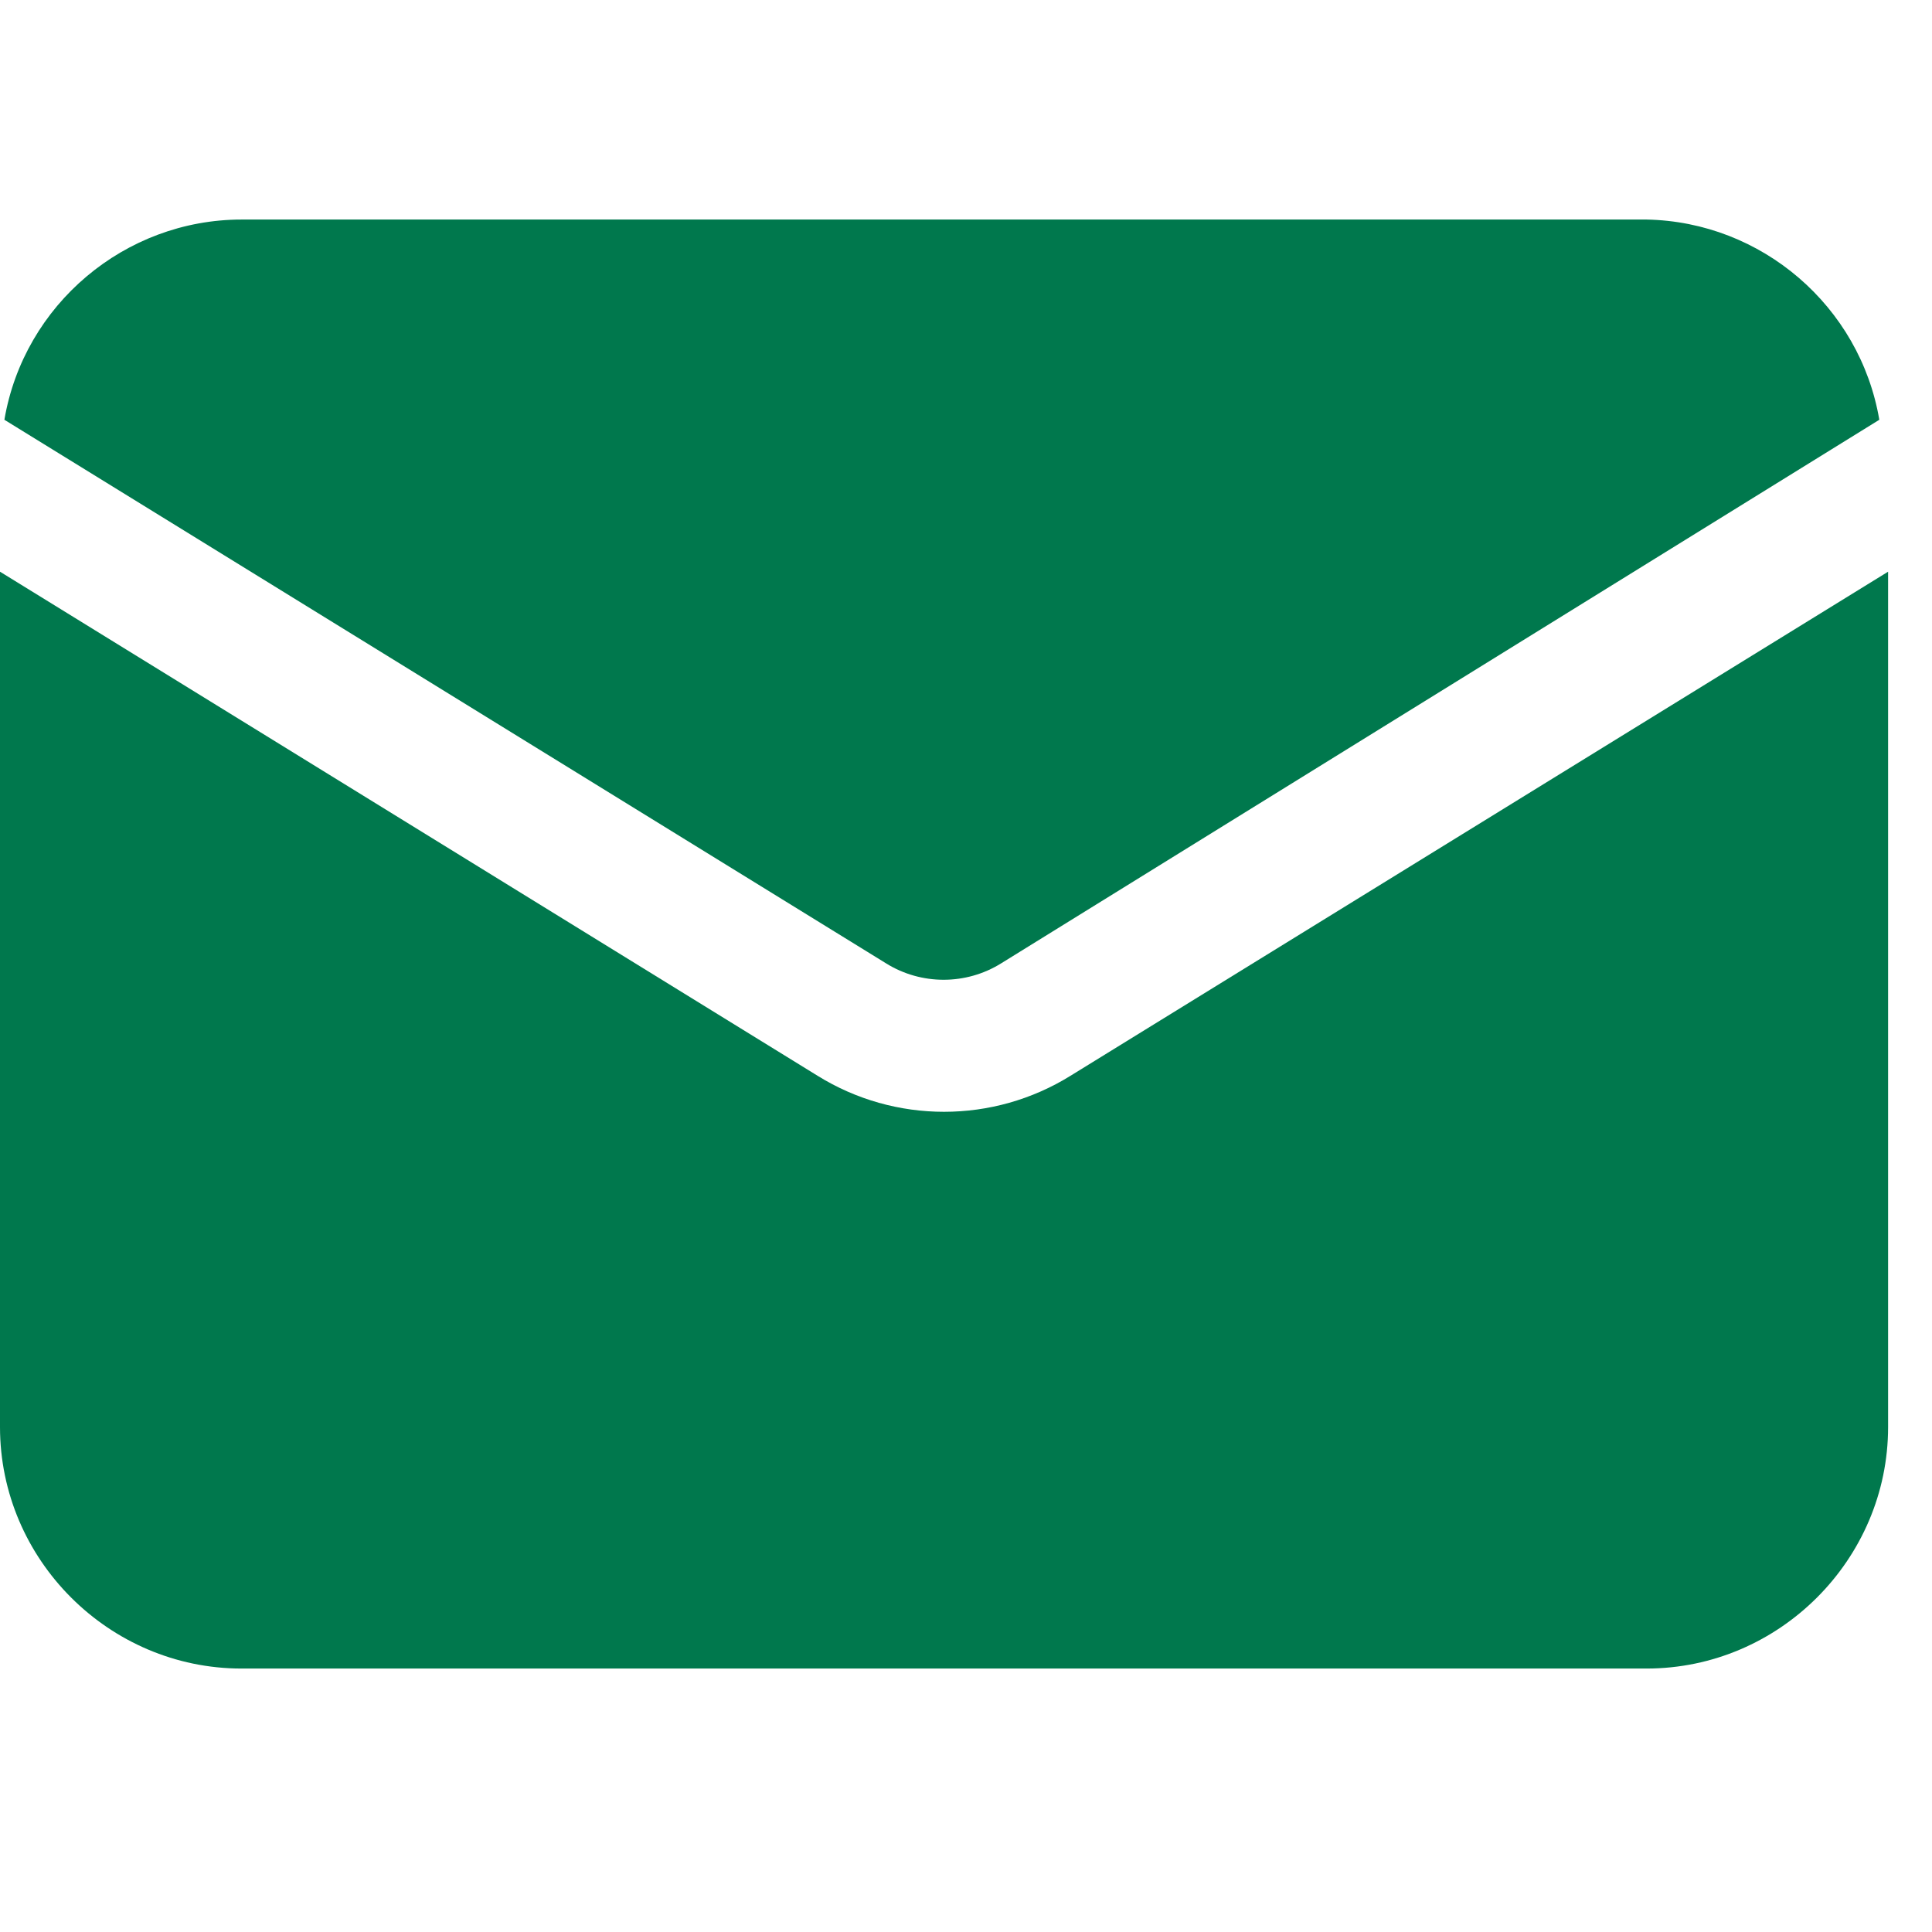
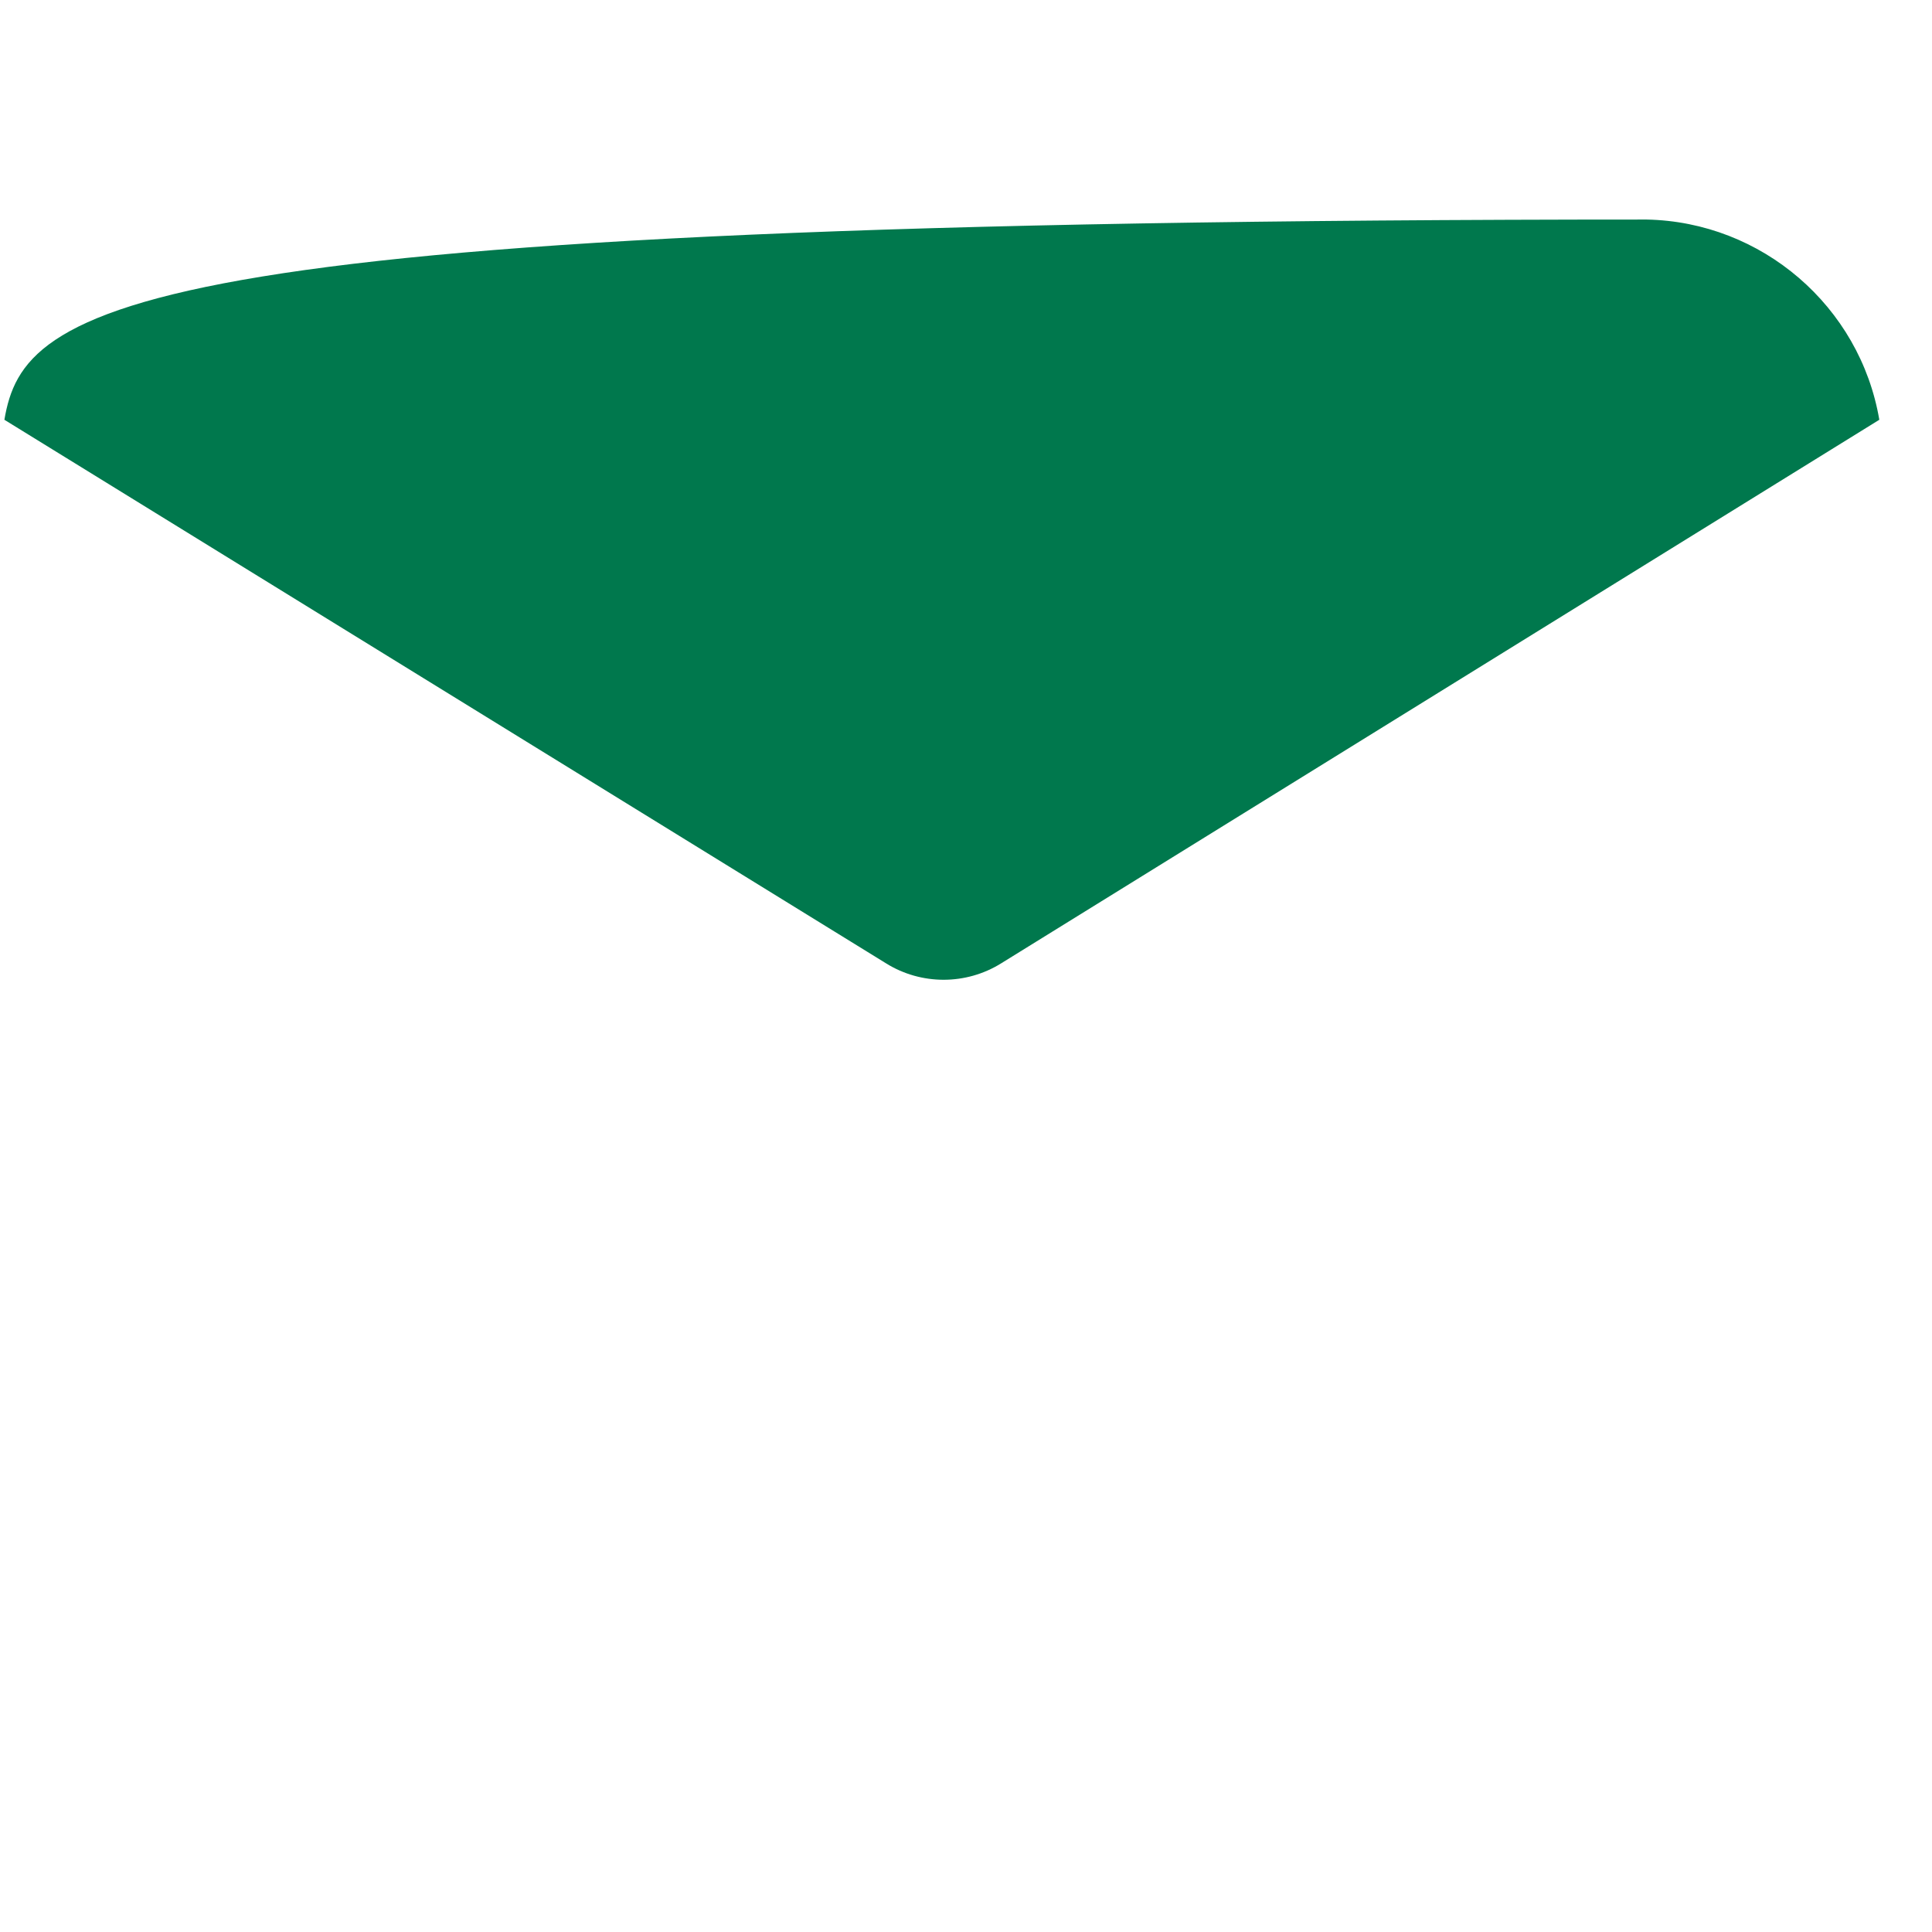
<svg xmlns="http://www.w3.org/2000/svg" width="100%" height="100%" viewBox="0 0 22 22" version="1.1" xml:space="preserve" style="fill-rule:evenodd;clip-rule:evenodd;stroke-linejoin:round;stroke-miterlimit:2;">
  <g transform="matrix(1,0,0,1,-1.25,-0.75)">
-     <path d="M11.34,11.72C11.74,11.969 12.25,11.969 12.65,11.72L22.65,5.53C22.43,4.237 21.311,3.275 20,3.25L4,3.25C2.67,3.251 1.523,4.219 1.3,5.53L11.34,11.72Z" style="fill:rgb(0,120,77);fill-rule:nonzero;" />
-     <path d="M4,19.75L20,19.75C21.509,19.75 22.75,18.509 22.75,17L22.75,7.26L13.44,13C12.559,13.547 11.441,13.547 10.56,13L1.25,7.26L1.25,17C1.25,18.509 2.491,19.75 4,19.75Z" style="fill:rgb(0,120,77);fill-rule:nonzero;" />
+     <path d="M11.34,11.72C11.74,11.969 12.25,11.969 12.65,11.72L22.65,5.53C22.43,4.237 21.311,3.275 20,3.25C2.67,3.251 1.523,4.219 1.3,5.53L11.34,11.72Z" style="fill:rgb(0,120,77);fill-rule:nonzero;" />
  </g>
</svg>